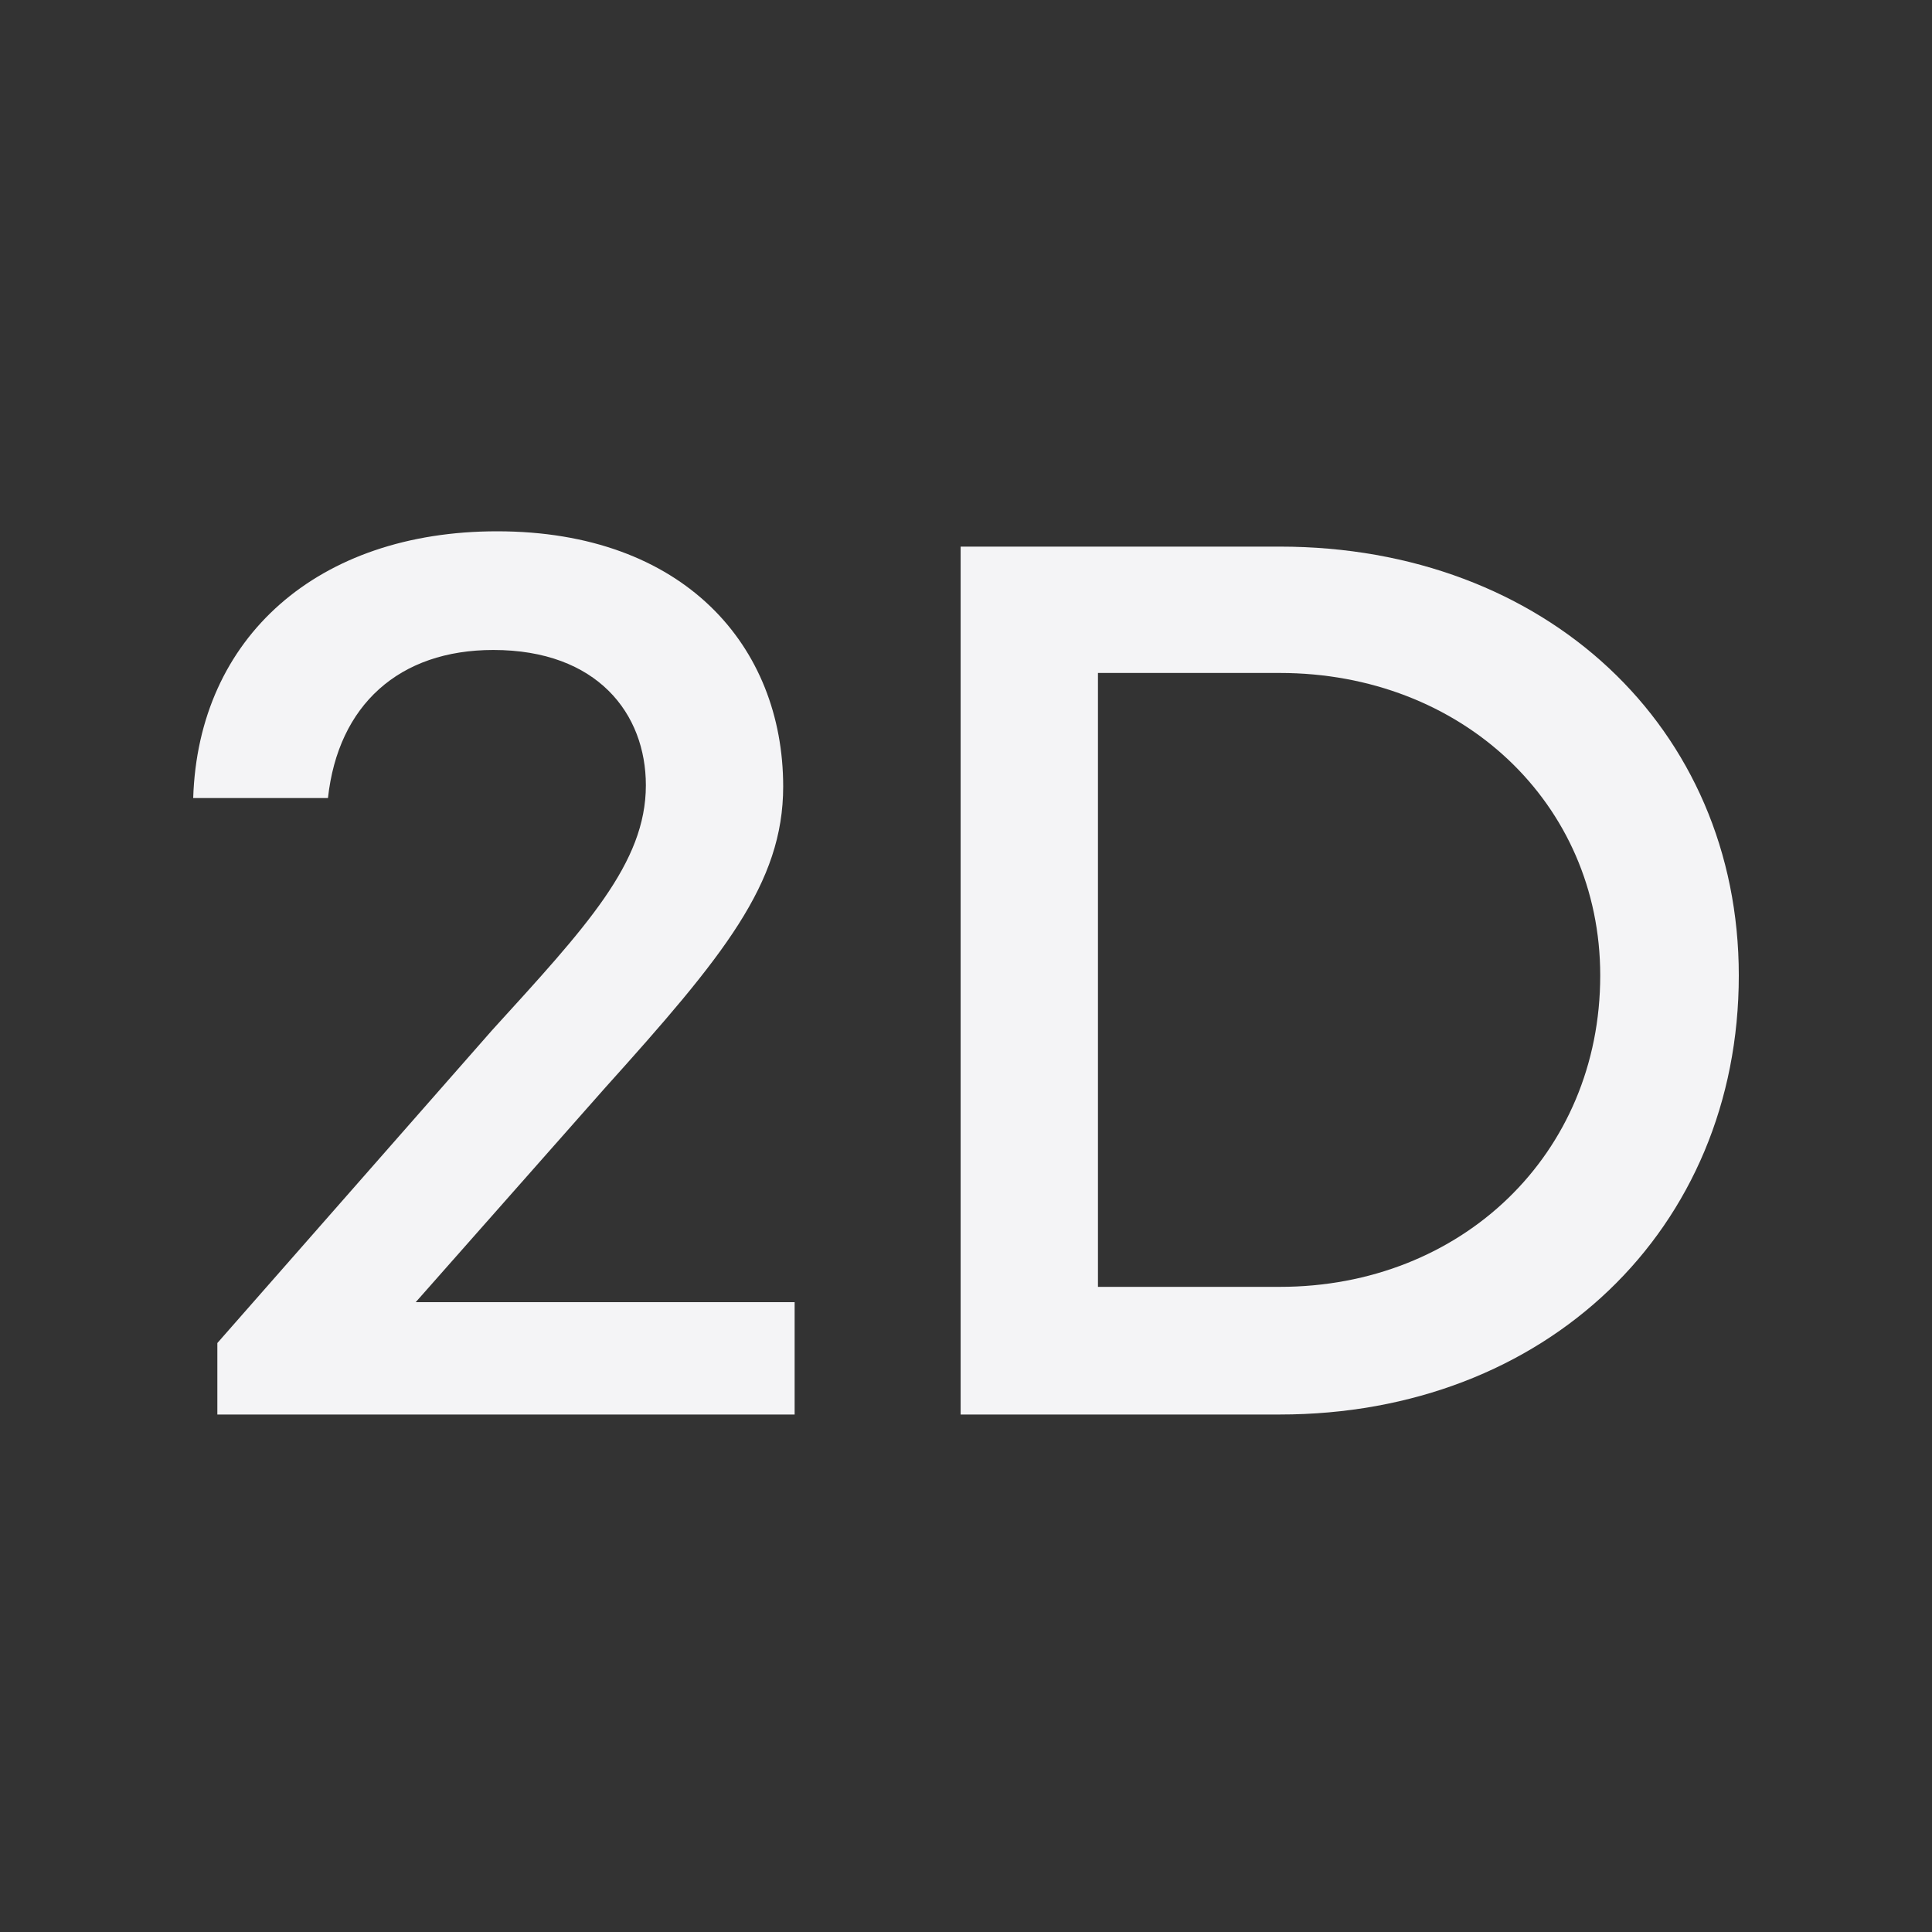
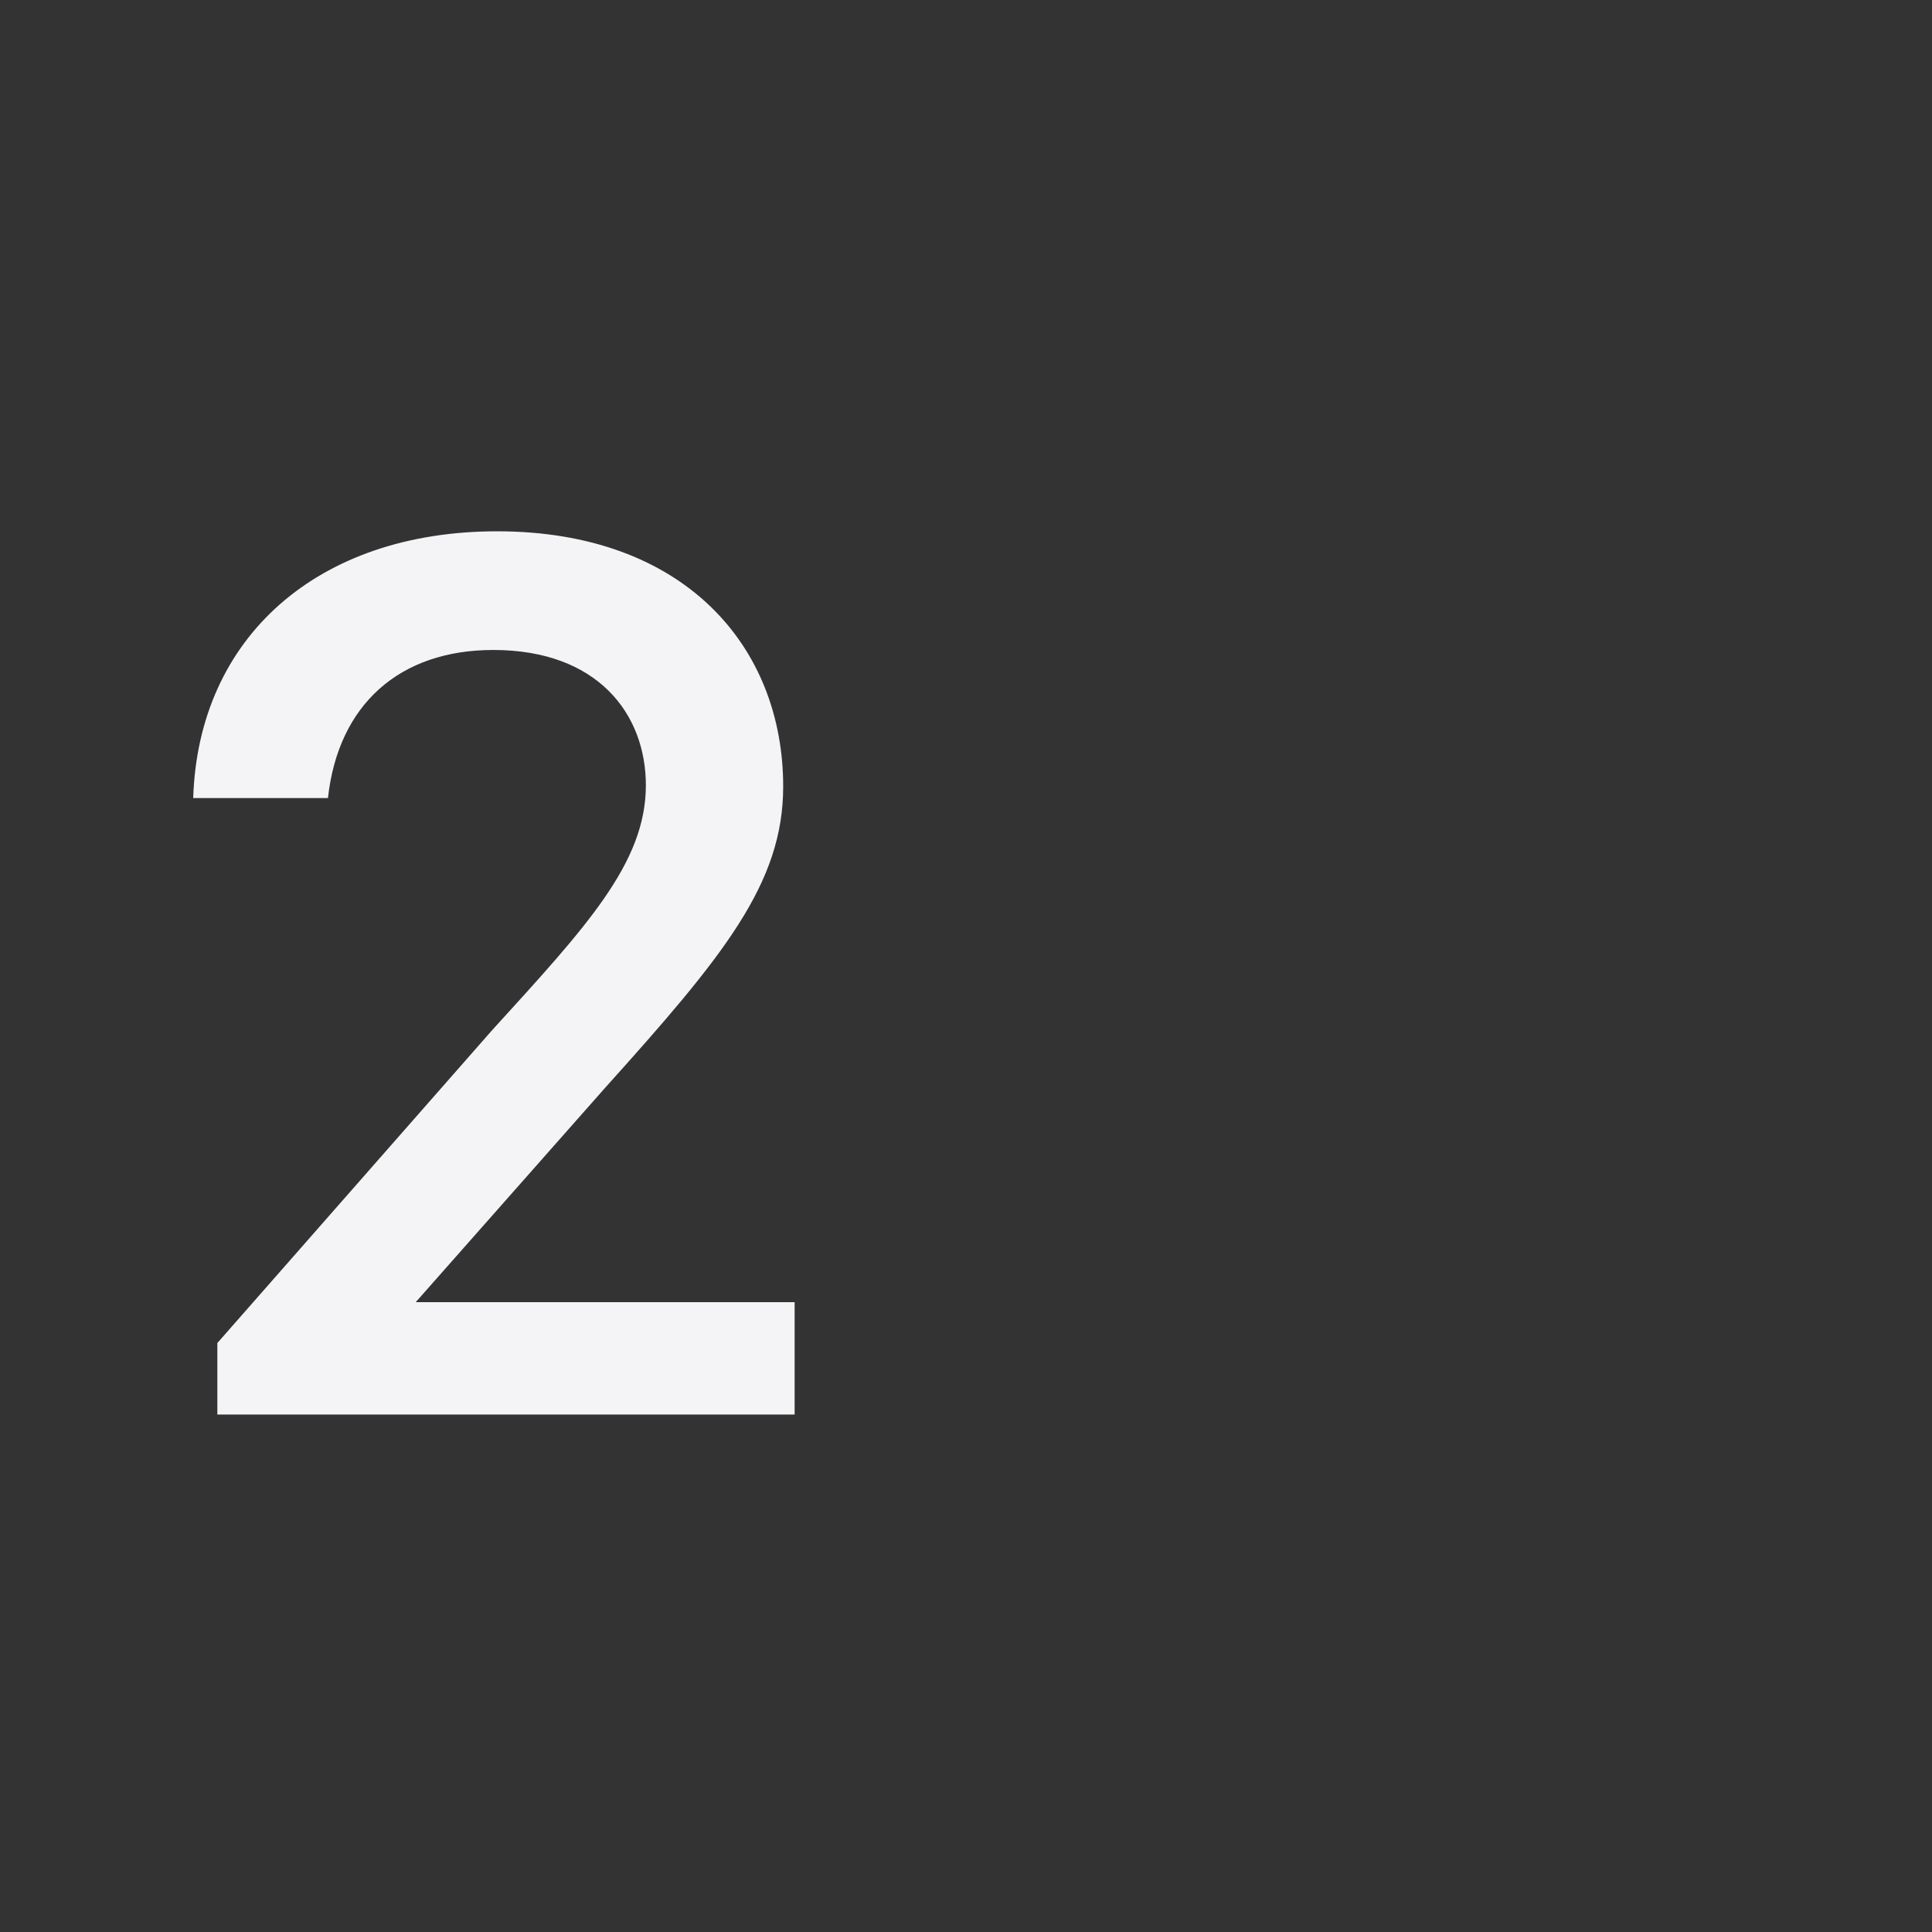
<svg xmlns="http://www.w3.org/2000/svg" width="40" height="40" viewBox="0 0 40 40" fill="none">
  <rect x="0" y="0" width="40" height="40" fill="#333333" stroke="none" />
-   <path d="M26.497 11.317C31.999 11.317 36 15.069 36 20.196C36 25.454 31.999 29.286 26.497 29.286H19.889V11.317H26.497ZM26.497 26.643C30.261 26.643 33.131 23.895 33.131 20.196C33.131 16.628 30.261 13.933 26.497 13.933H22.732V26.643H26.497Z" fill="#F4F4F6" />
  <path d="M8.607 26.96H16.452V29.286H4.5V27.806L10.186 21.332C12.134 19.192 13.372 17.87 13.372 16.259C13.372 14.779 12.371 13.457 10.213 13.457C8.265 13.457 7.001 14.594 6.79 16.523H4C4.105 13.193 6.58 11 10.292 11C14.162 11 16.215 13.378 16.215 16.285C16.215 18.293 14.978 19.799 12.529 22.521L8.607 26.96Z" fill="#F4F4F6" />
</svg>